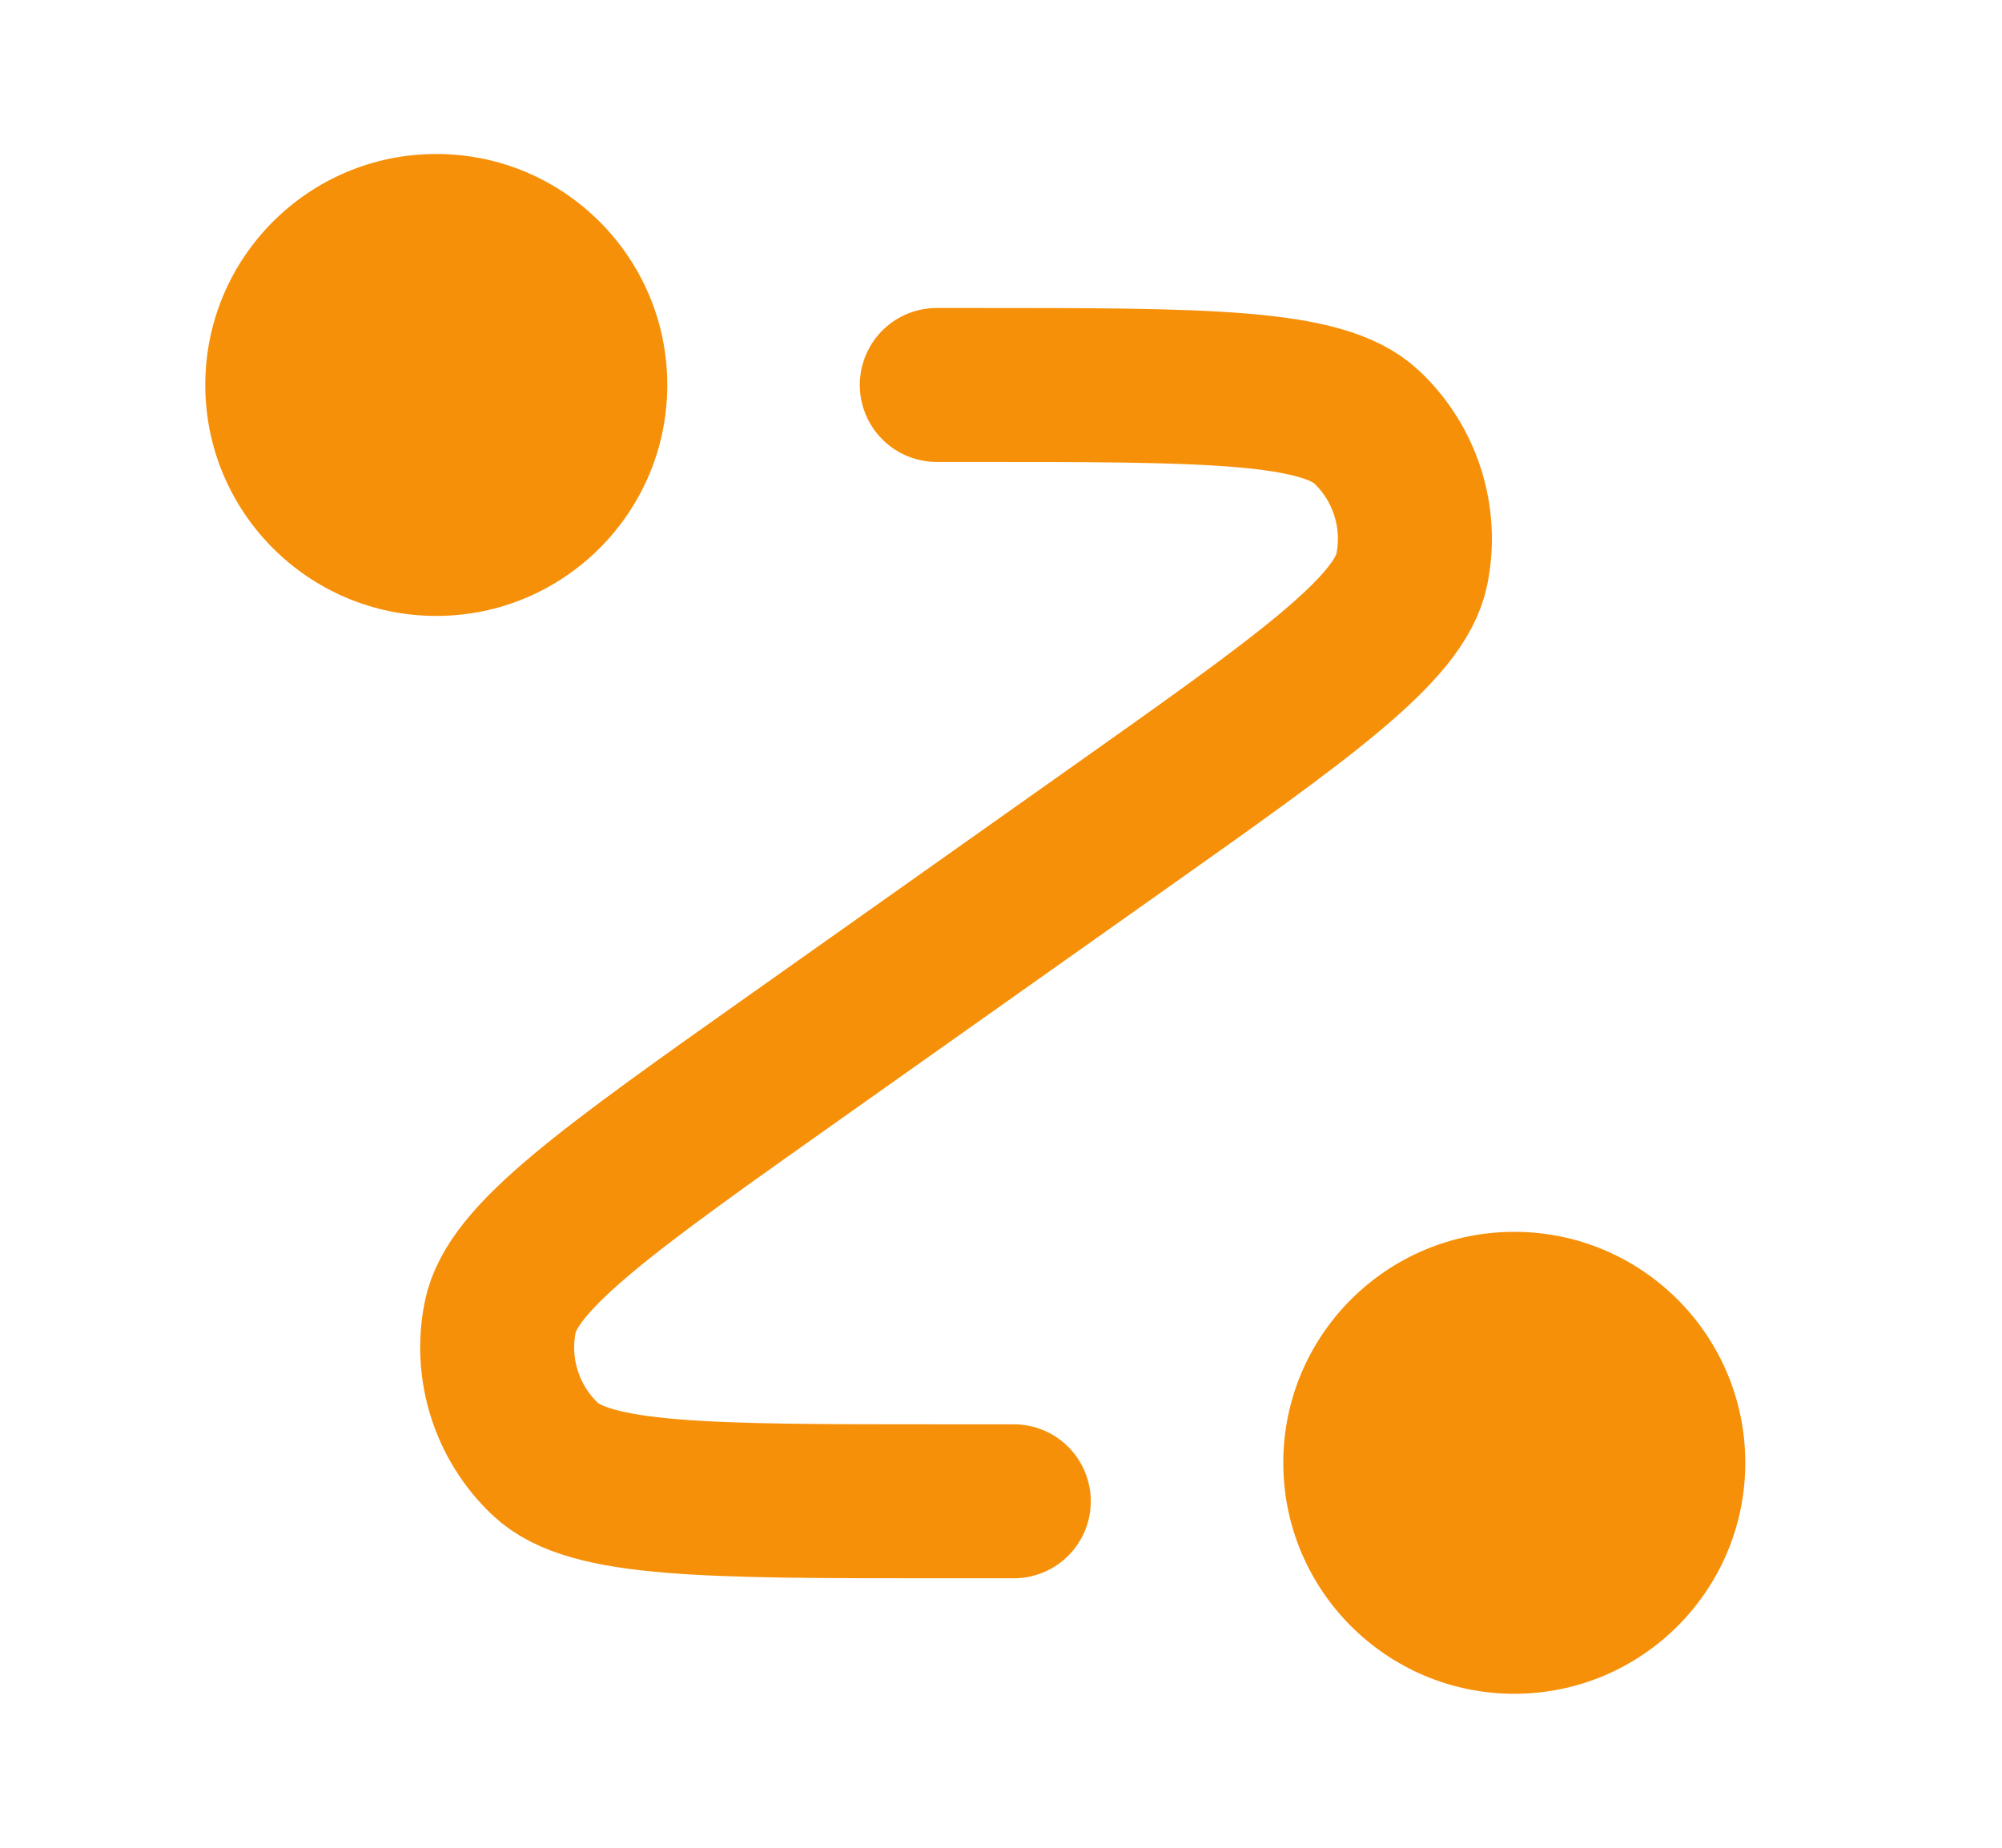
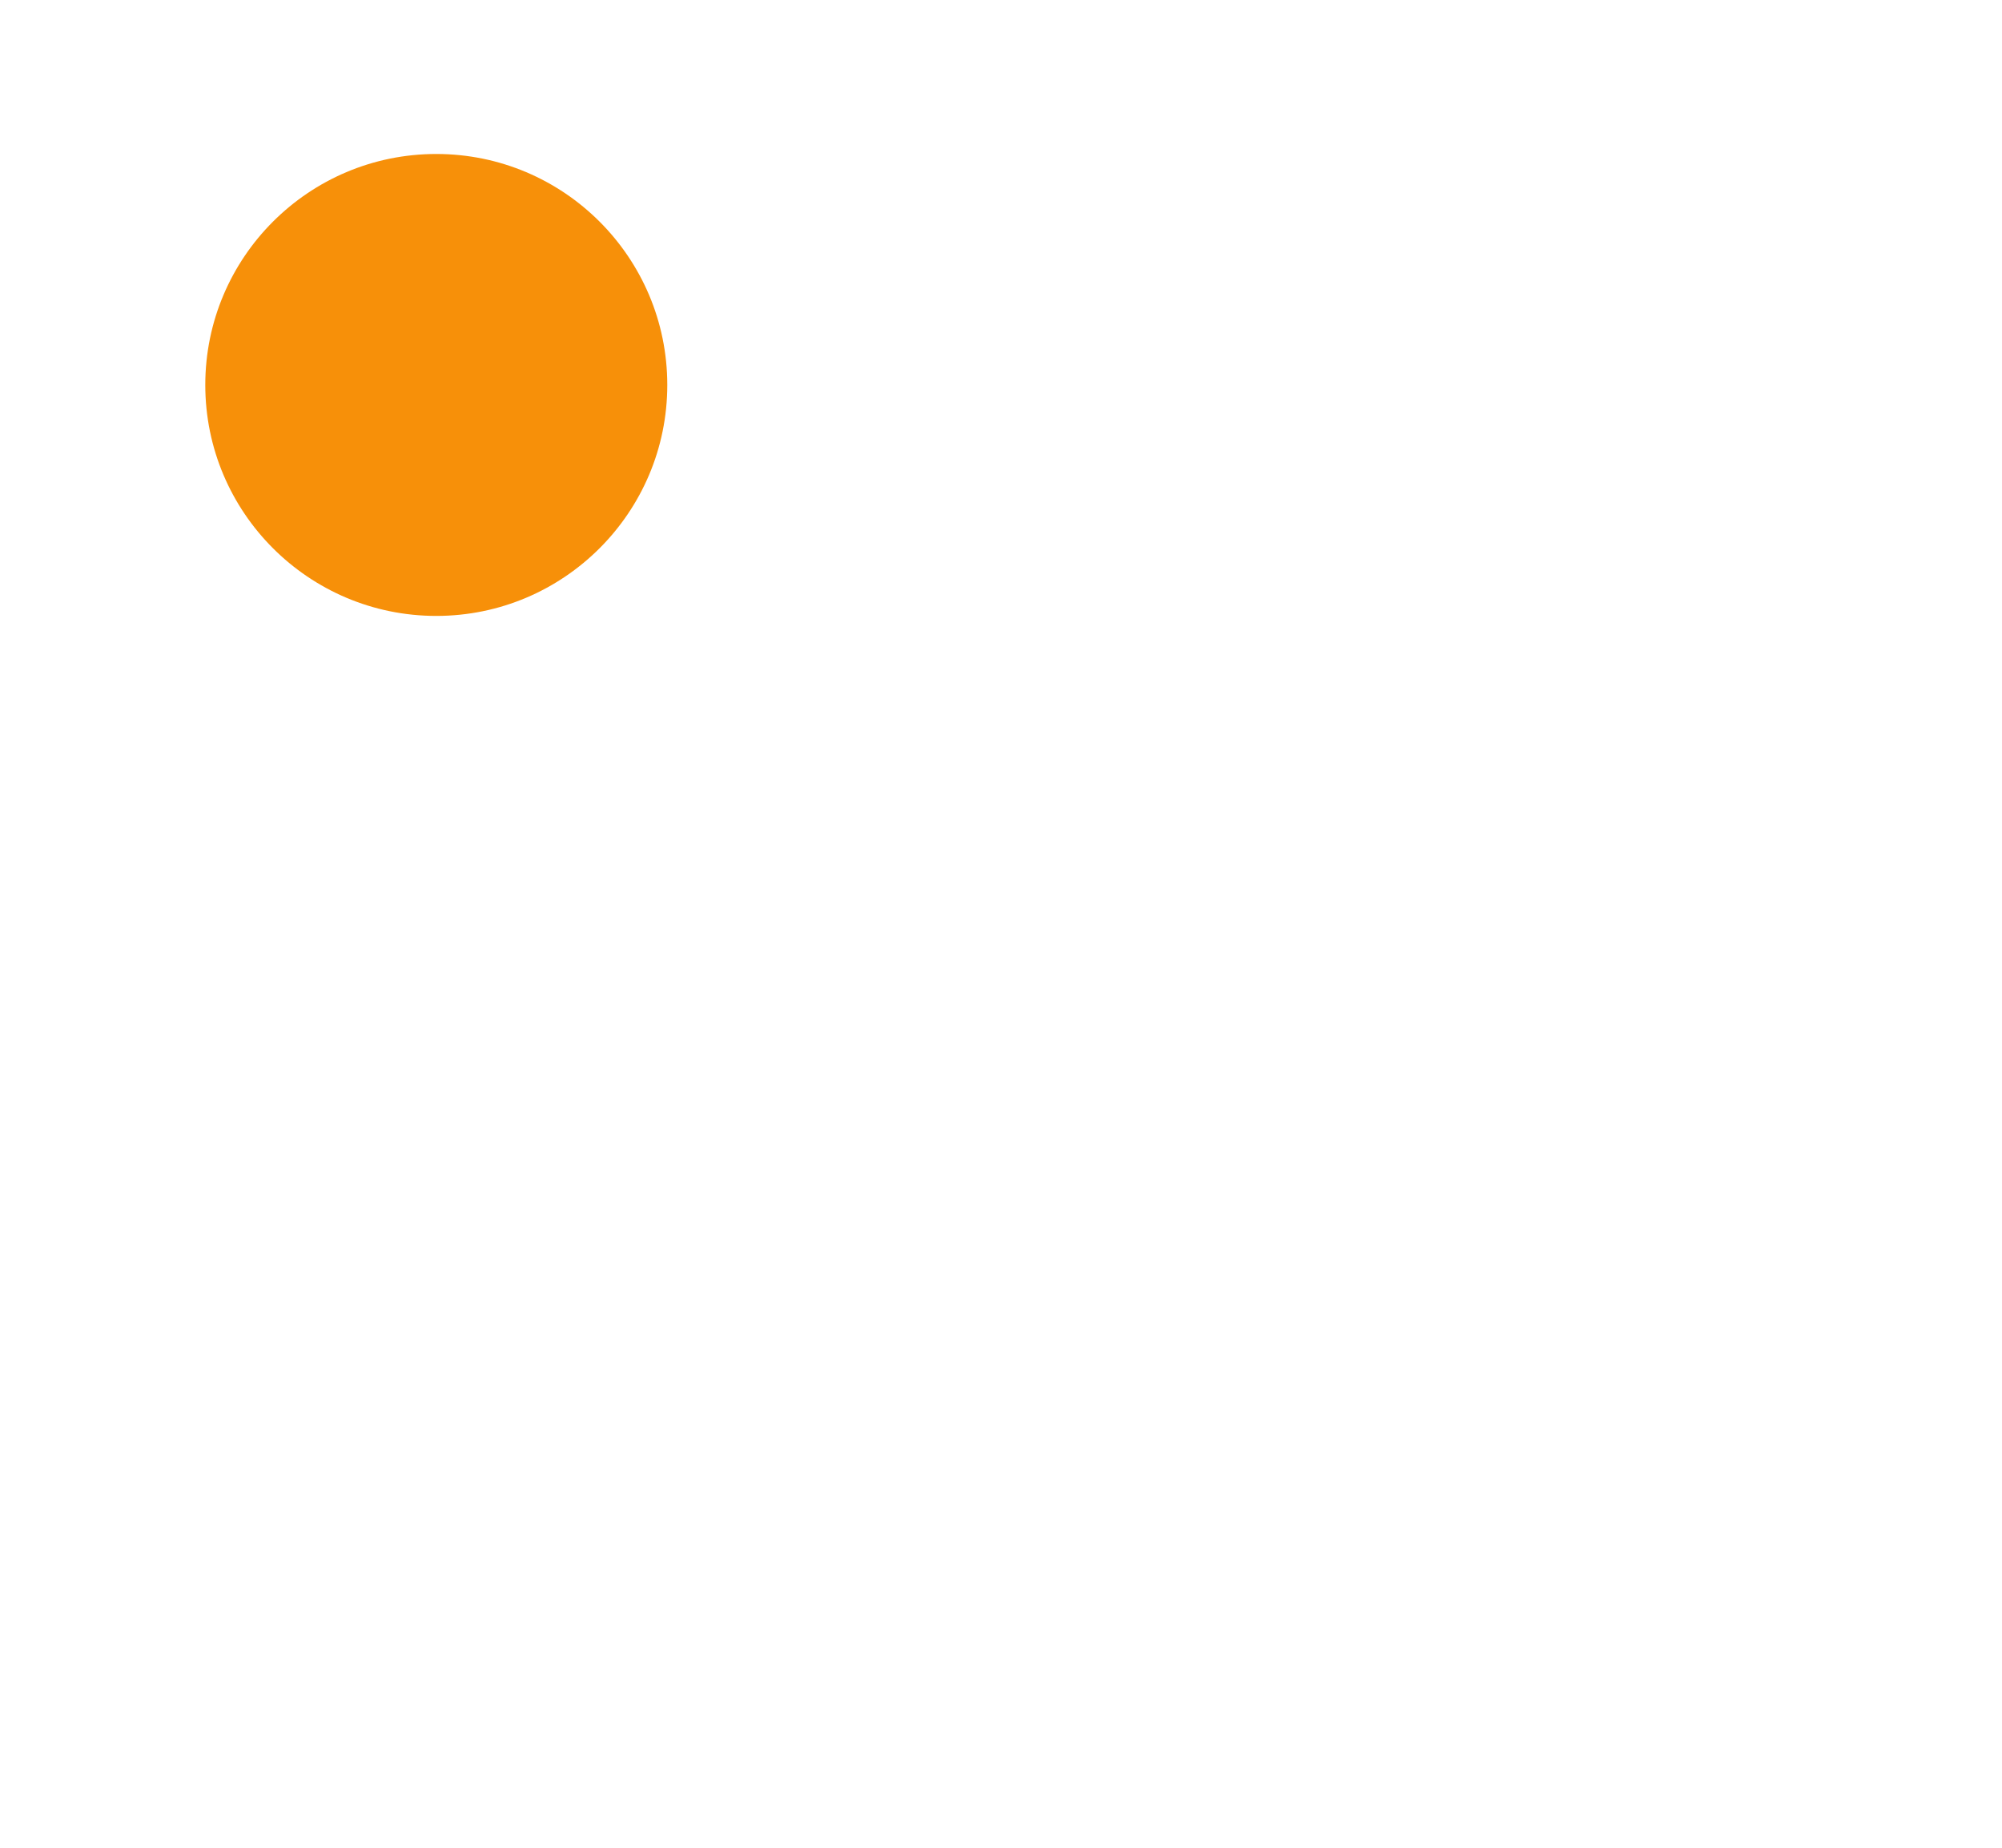
<svg xmlns="http://www.w3.org/2000/svg" width="13" height="12" viewBox="0 0 13 12" fill="none">
  <g id="route-sep">
-     <path id="Icon" d="M6.083 2.5H6.3C7.824 2.5 8.586 2.5 8.875 2.774C9.125 3.01 9.236 3.359 9.168 3.696C9.09 4.087 8.468 4.526 7.224 5.406L5.192 6.844C3.948 7.724 3.326 8.163 3.248 8.554C3.18 8.891 3.291 9.24 3.541 9.476C3.83 9.75 4.592 9.75 6.116 9.75H6.583" stroke="#F79009" stroke-linecap="round" stroke-linejoin="round" />
    <path id="Icon_2" d="M2.833 4C3.661 4 4.333 3.328 4.333 2.5C4.333 1.672 3.661 1 2.833 1C2.005 1 1.333 1.672 1.333 2.5C1.333 3.328 2.005 4 2.833 4Z" fill="#F79009" />
-     <path id="Icon_3" d="M9.833 11C10.661 11 11.333 10.328 11.333 9.5C11.333 8.672 10.661 8 9.833 8C9.005 8 8.333 8.672 8.333 9.5C8.333 10.328 9.005 11 9.833 11Z" fill="#F79009" />
  </g>
</svg>